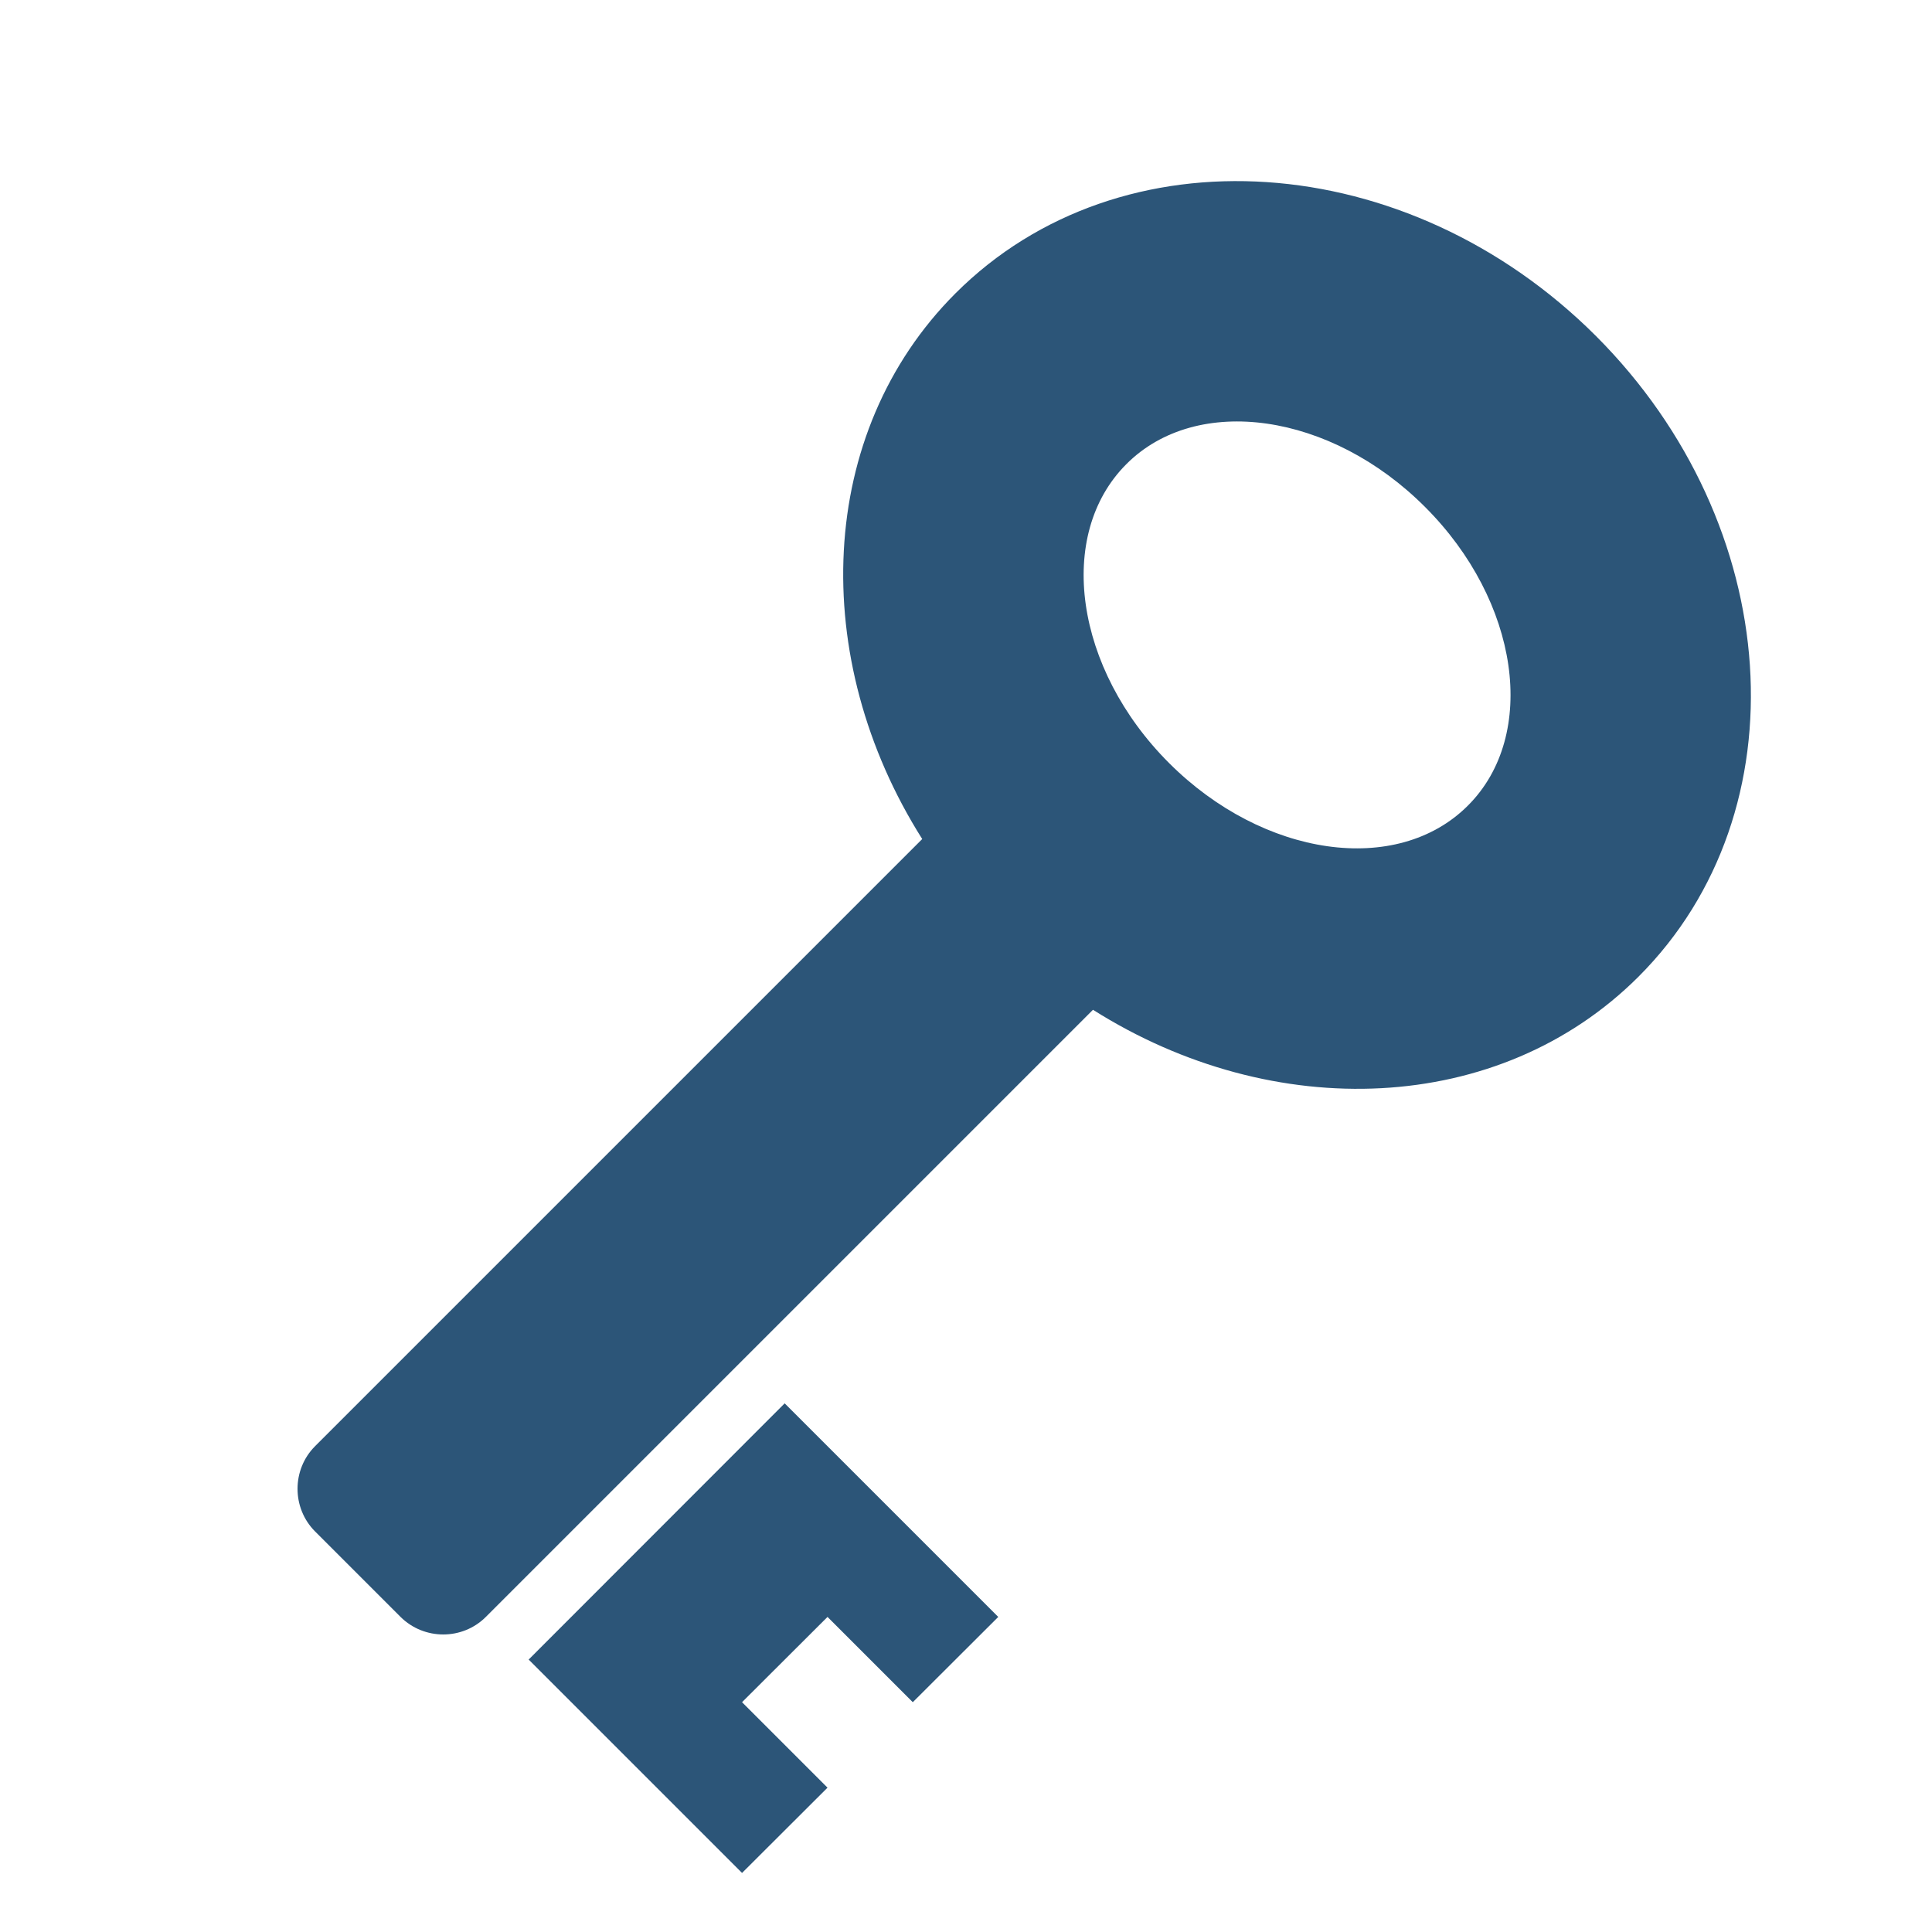
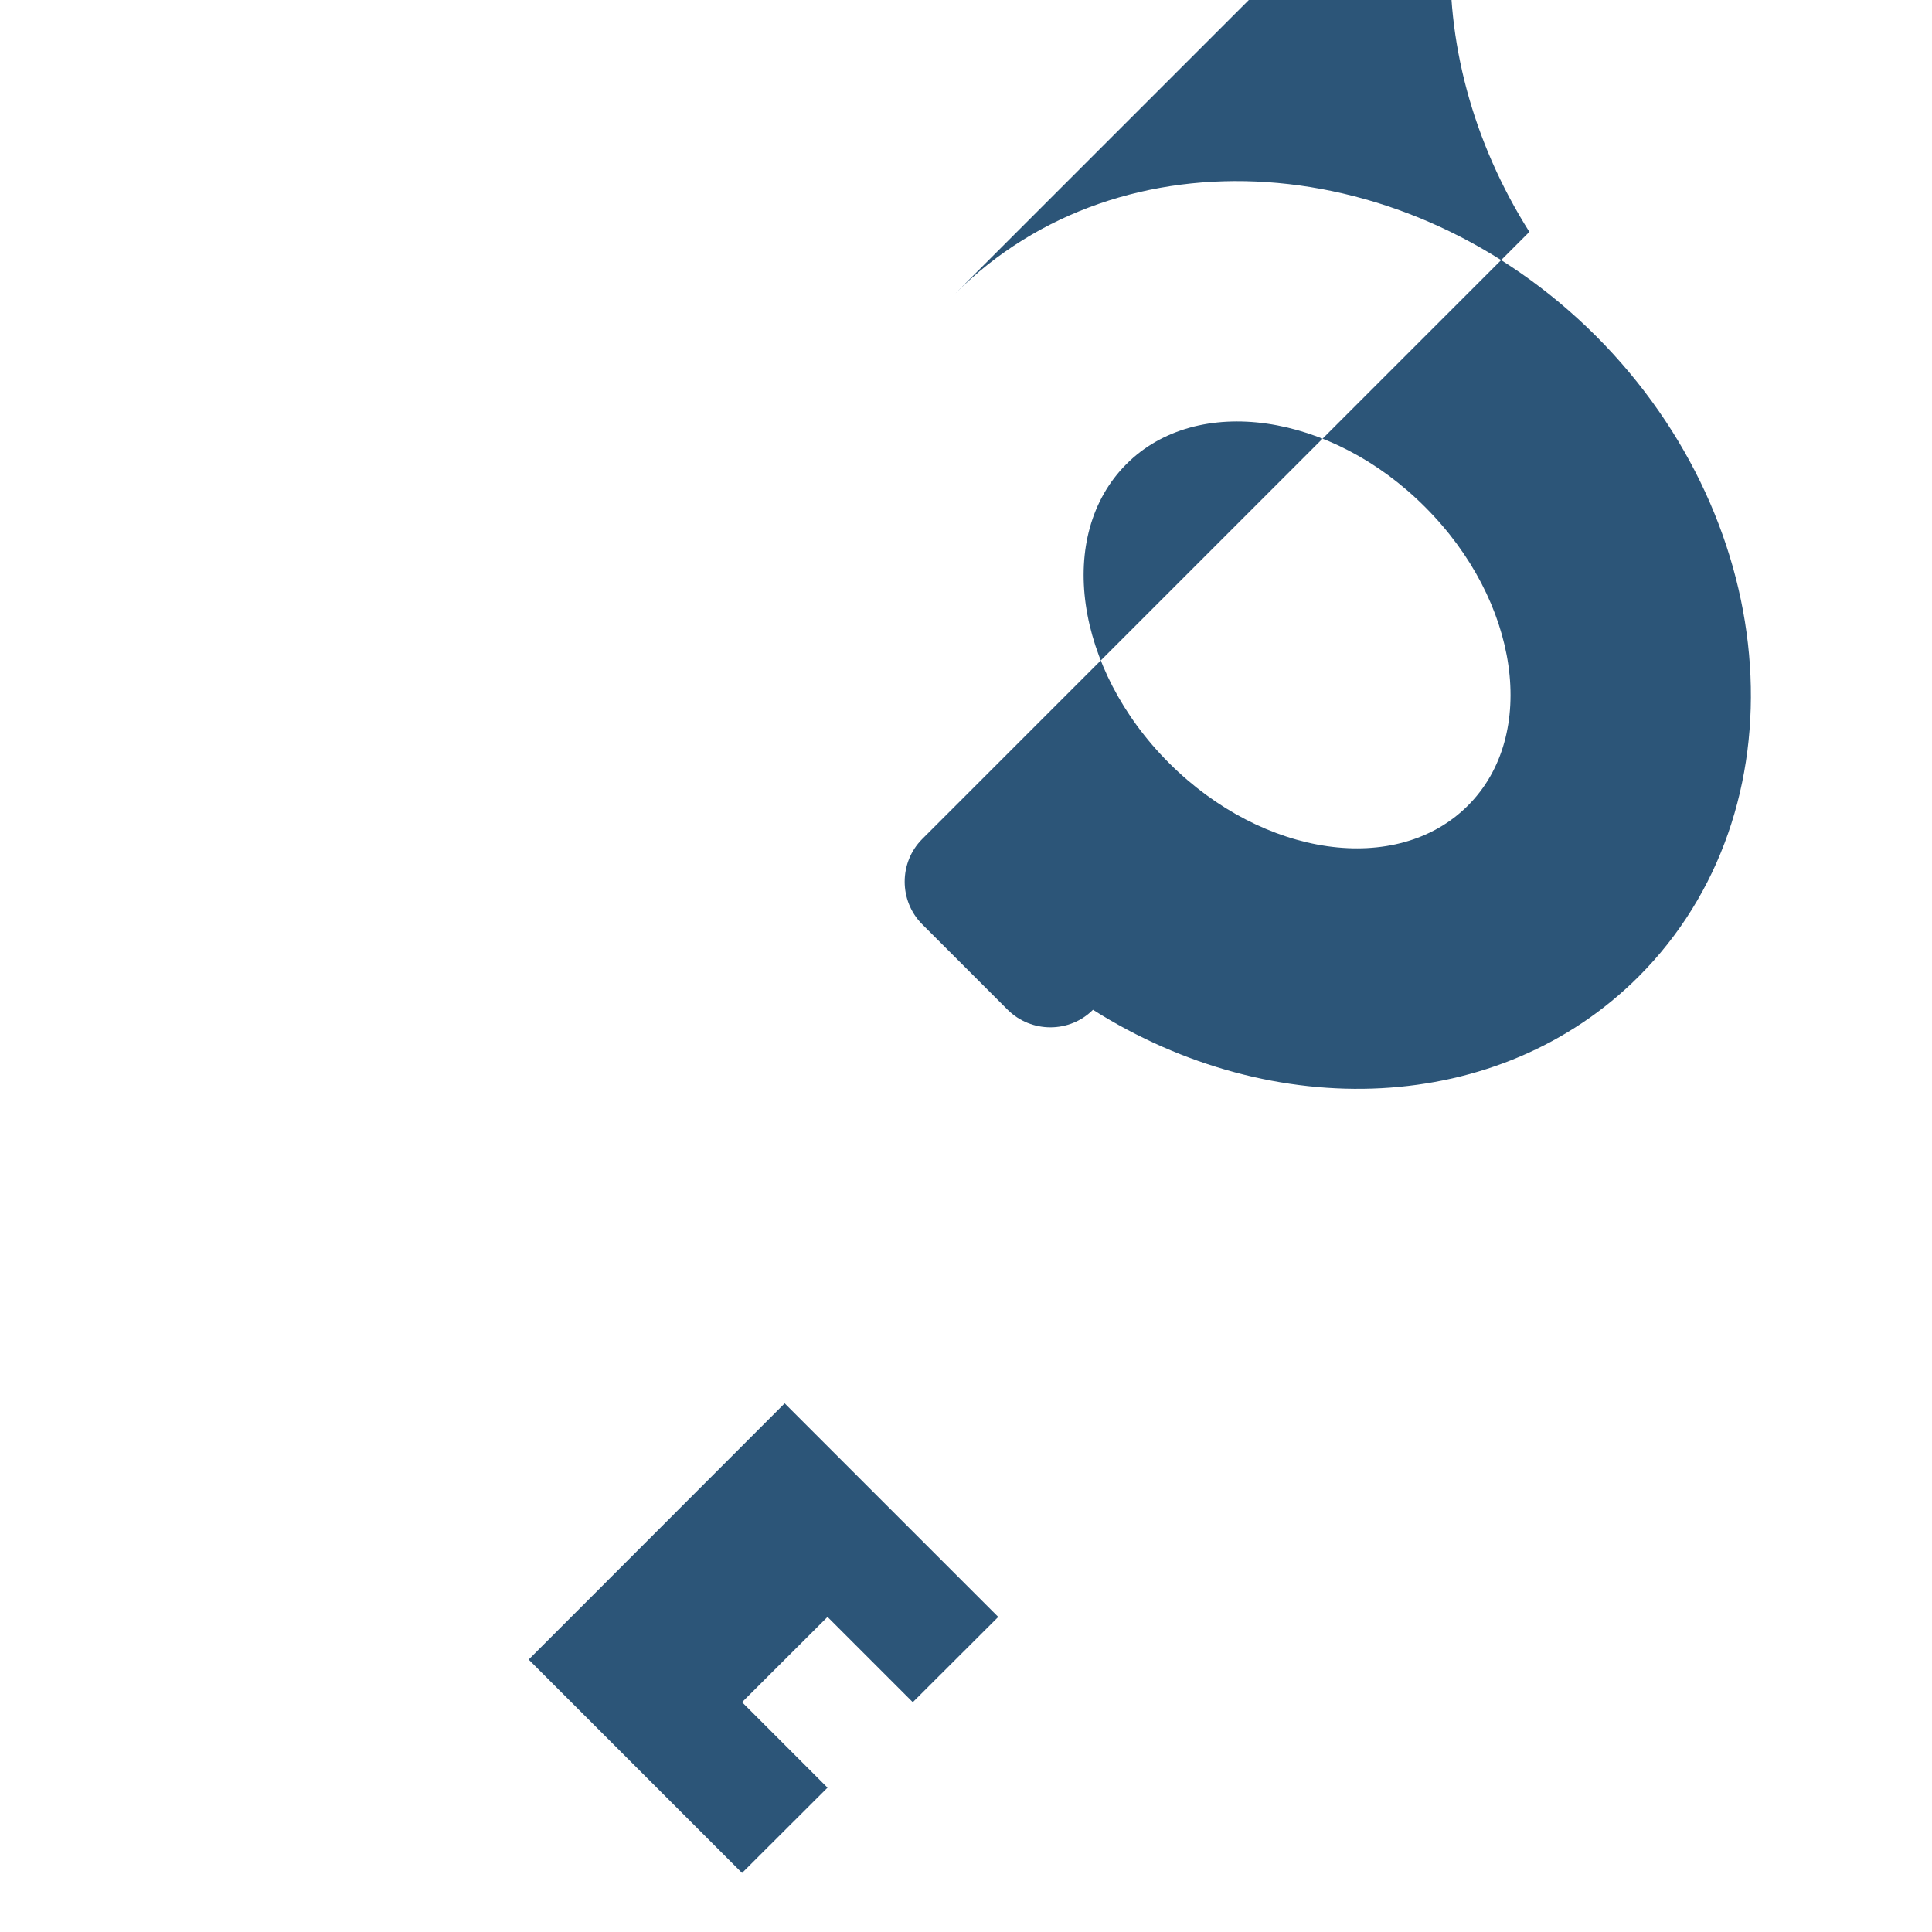
<svg xmlns="http://www.w3.org/2000/svg" xml:space="preserve" width="1024px" height="1024px" shape-rendering="geometricPrecision" text-rendering="geometricPrecision" image-rendering="optimizeQuality" fill-rule="nonzero" clip-rule="evenodd" viewBox="0 0 10240 10240">
  <title>key icon</title>
  <desc>key icon from the IconExperience.com O-Collection. Copyright by INCORS GmbH (www.incors.com).</desc>
-   <path id="curve0" fill="#2c5578" d="M5064 1555c875,-875 2395,-773 3395,226 999,1000 1101,2520 226,3395 -738,738 -1935,781 -2892,176l-3218 3218c-124,124 -327,124 -452,0l-453 -453c-124,-124 -124,-328 0,-452l3218 -3218c-605,-957 -562,-2154 176,-2892zm-2262 7241l1357 -1358 1132 1132 -453 452 -452 -452 -453 452 453 453 -453 452 -1131 -1131zm3168 -6336c-375,375 -274,1084 226,1584 500,500 1209,601 1584,226 375,-374 273,-1084 -227,-1583 -499,-500 -1209,-602 -1583,-227z" />
+   <path id="curve0" fill="#2c5578" d="M5064 1555c875,-875 2395,-773 3395,226 999,1000 1101,2520 226,3395 -738,738 -1935,781 -2892,176c-124,124 -327,124 -452,0l-453 -453c-124,-124 -124,-328 0,-452l3218 -3218c-605,-957 -562,-2154 176,-2892zm-2262 7241l1357 -1358 1132 1132 -453 452 -452 -452 -453 452 453 453 -453 452 -1131 -1131zm3168 -6336c-375,375 -274,1084 226,1584 500,500 1209,601 1584,226 375,-374 273,-1084 -227,-1583 -499,-500 -1209,-602 -1583,-227z" />
</svg>